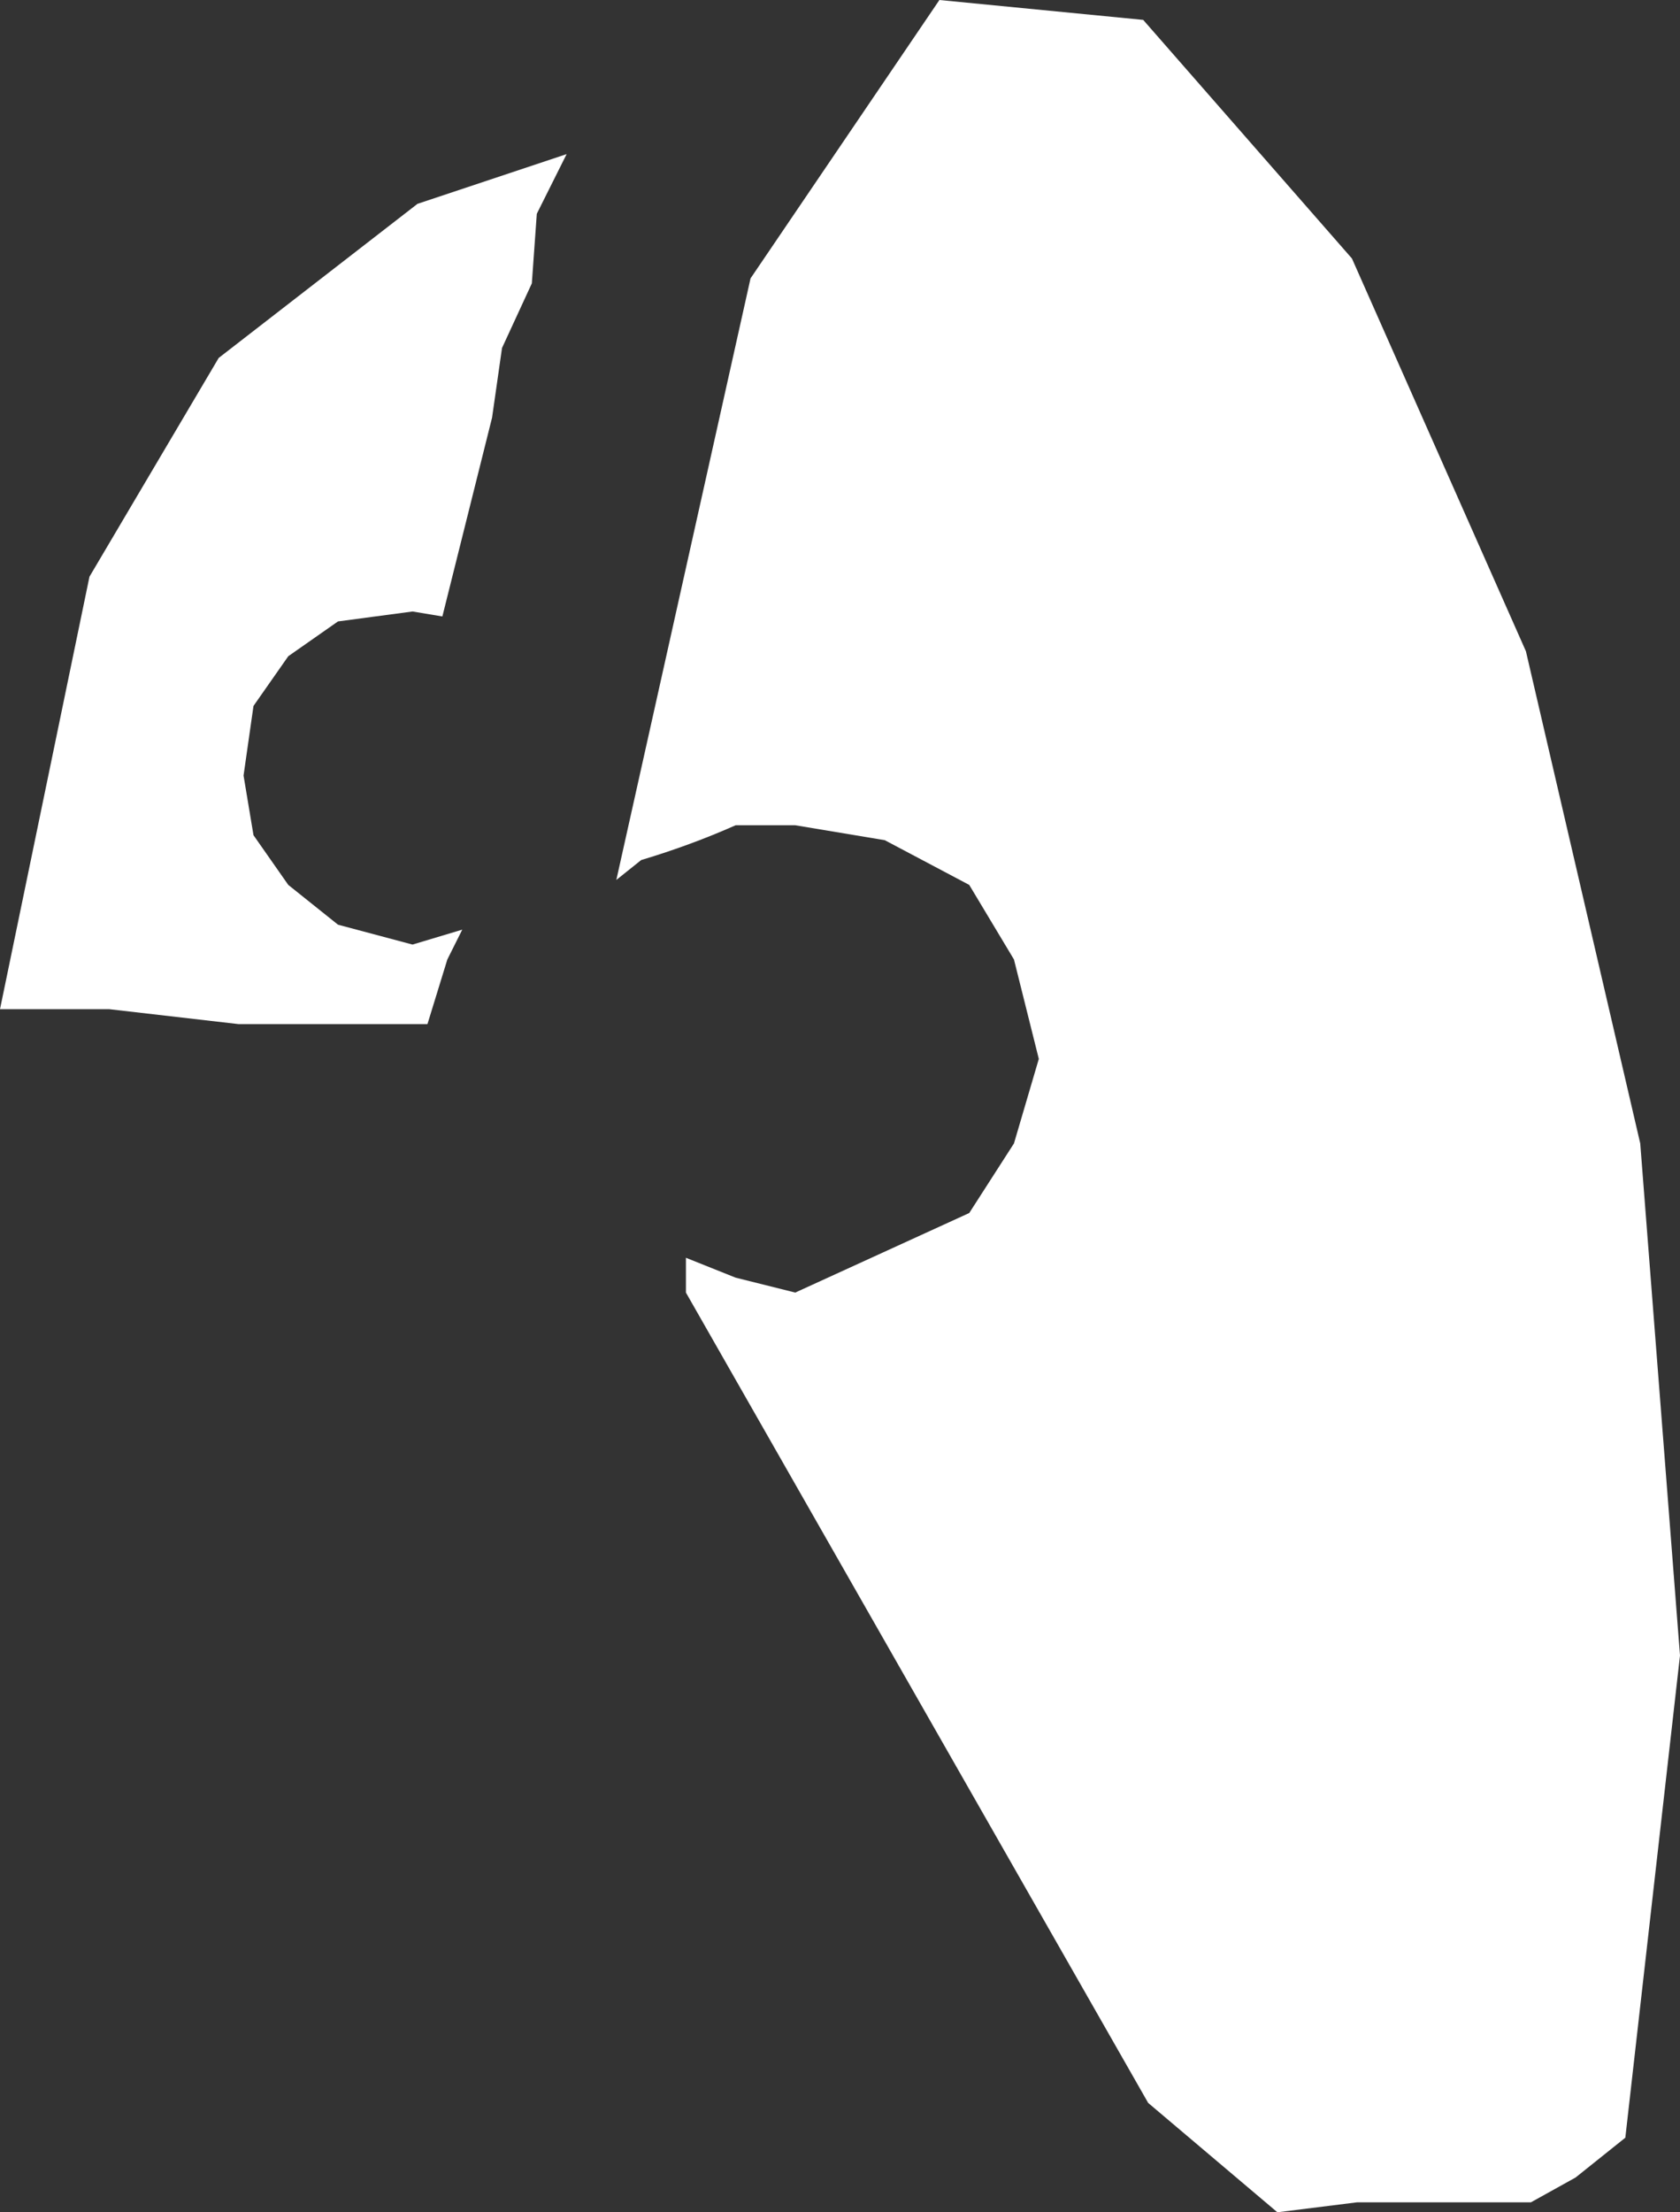
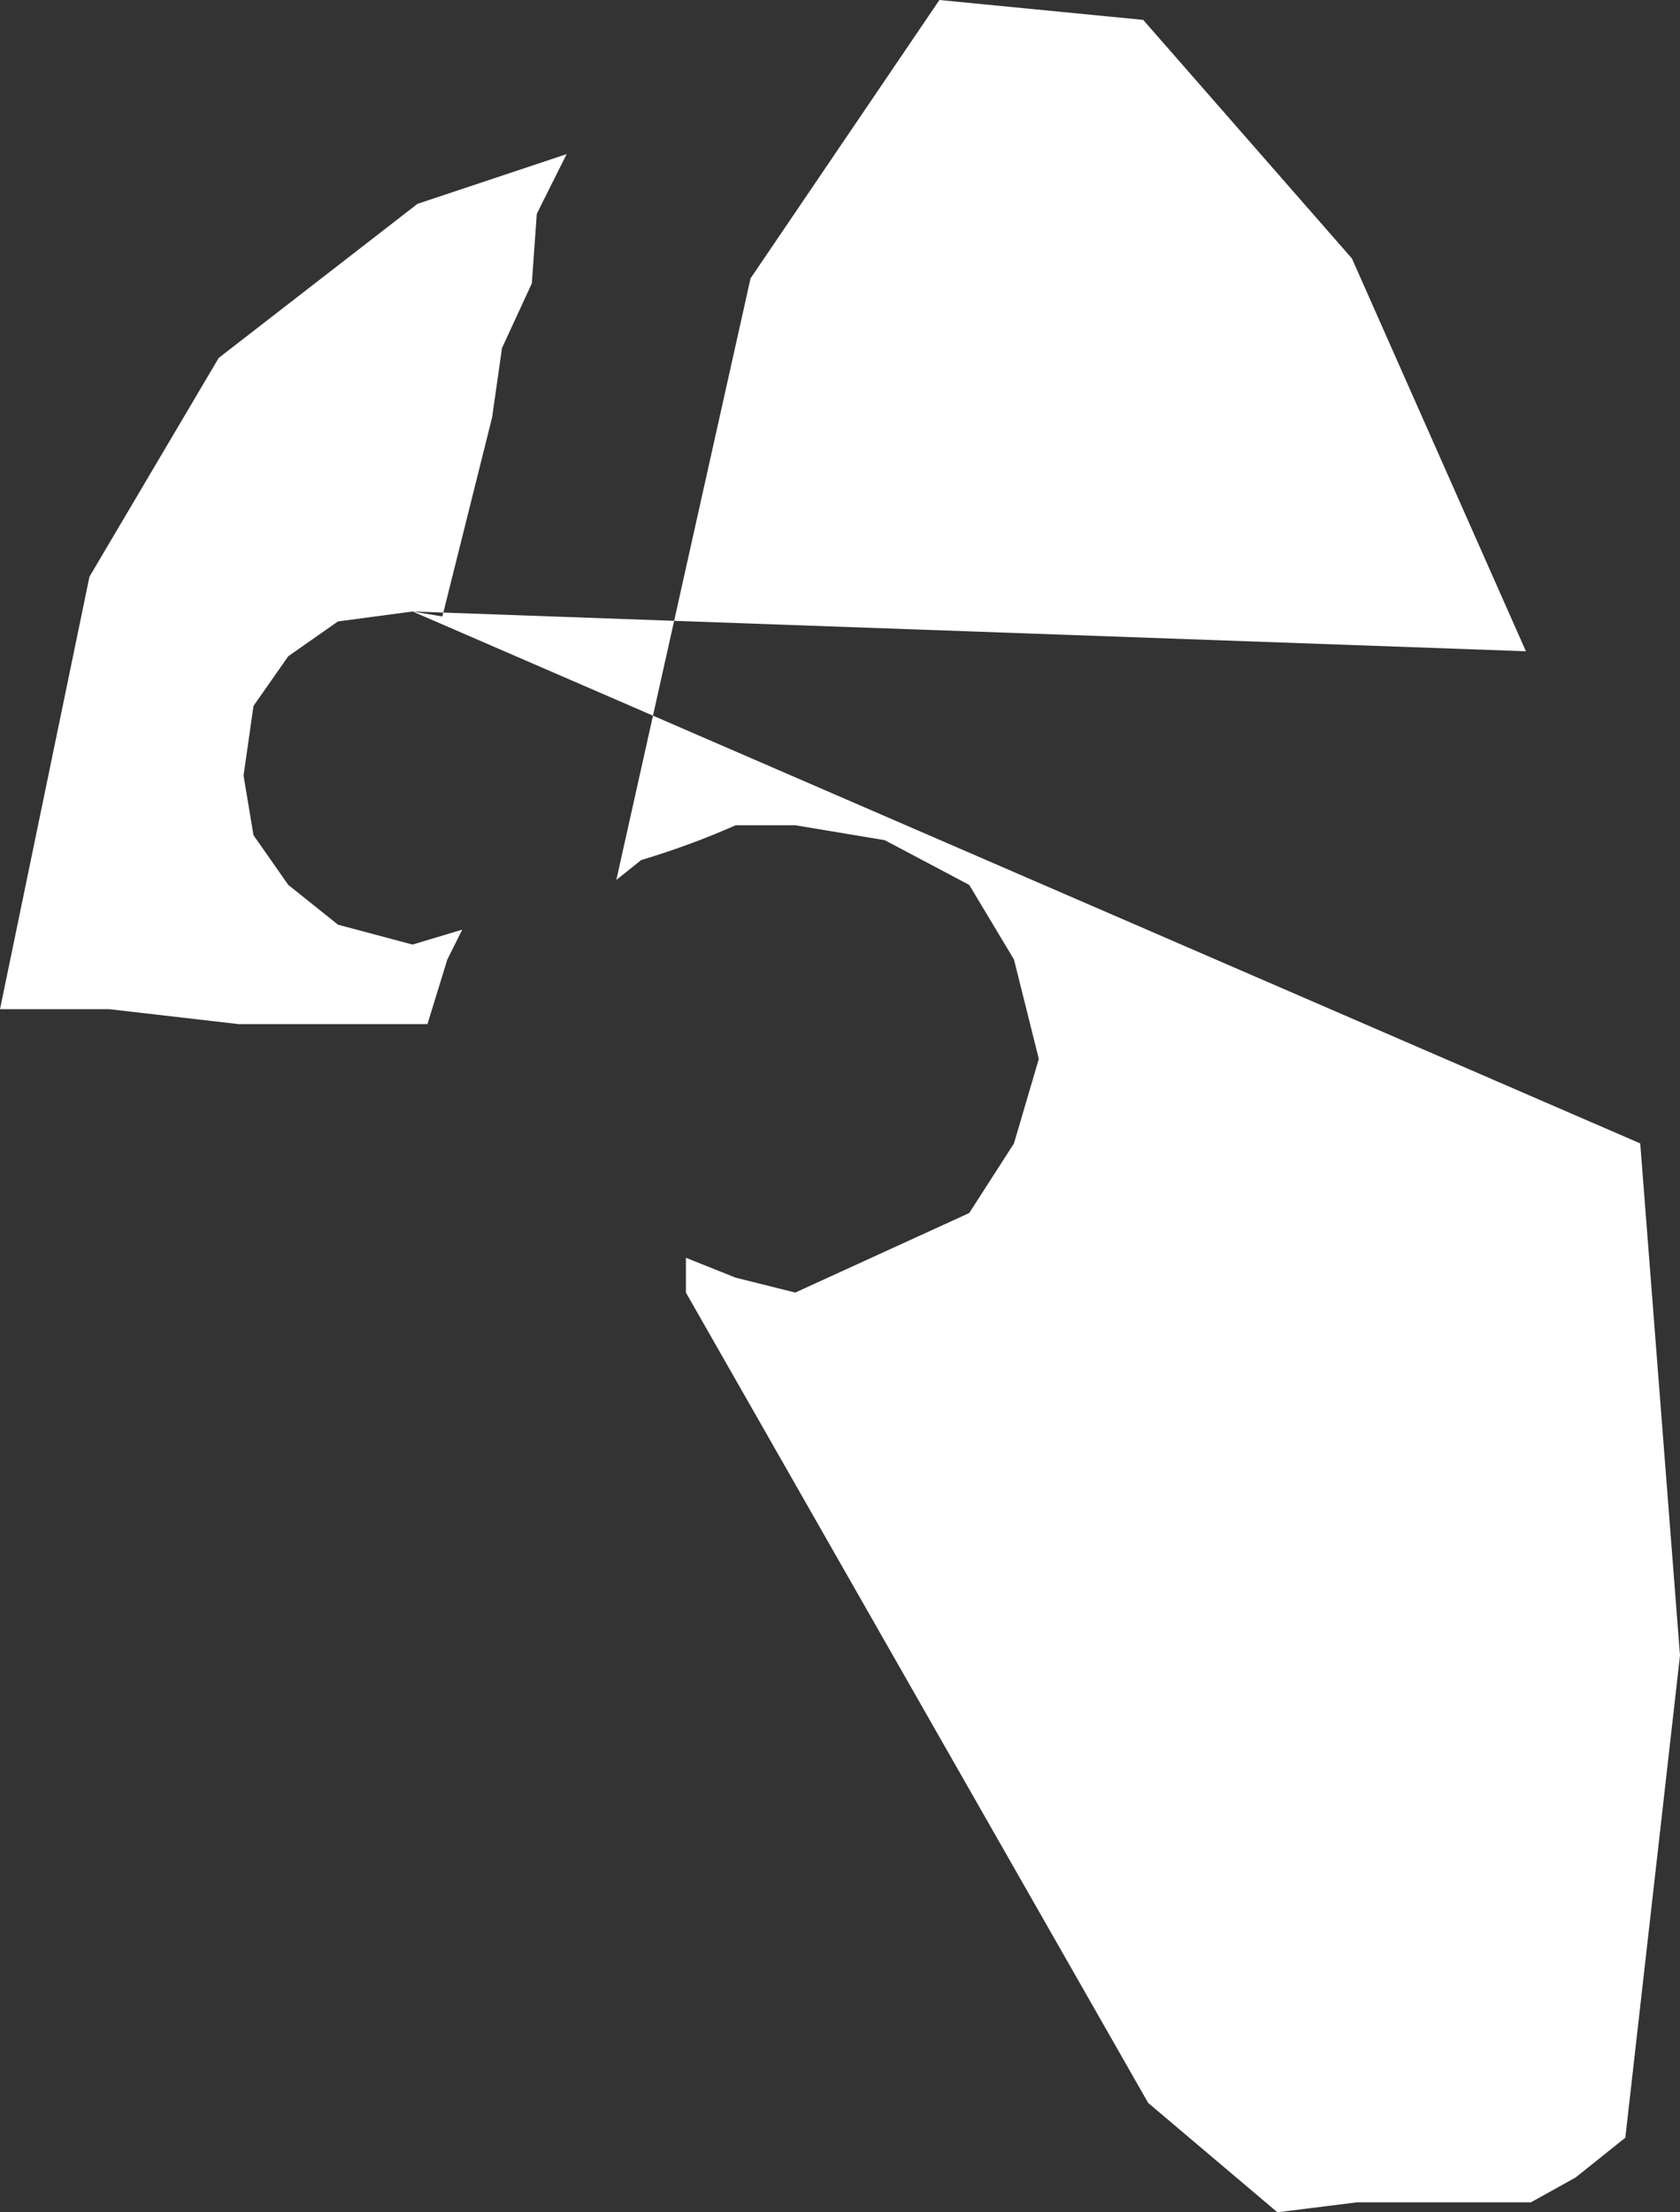
<svg xmlns="http://www.w3.org/2000/svg" height="22.25px" width="16.9px">
  <rect width="100%" height="100%" fill="#333333" stroke="none" />
  <g transform="matrix(1.0, 0.0, 0.0, 1.0, 0.0, 0.0)">
-     <path d="M4.15 6.15 L3.4 6.25 2.9 6.6 2.55 7.1 2.45 7.8 2.55 8.4 2.9 8.9 3.4 9.3 4.15 9.5 4.65 9.35 4.5 9.65 4.3 10.3 2.4 10.3 1.1 10.15 0.0 10.15 0.9 5.8 2.2 3.6 4.2 2.05 5.7 1.55 5.4 2.15 5.35 2.85 5.05 3.5 4.95 4.2 4.45 6.2 4.15 6.15 M15.35 6.55 L16.5 11.5 16.9 16.65 16.35 21.5 15.85 21.9 15.4 22.15 13.65 22.15 12.85 22.25 11.55 21.15 6.9 13.0 6.9 12.65 7.4 12.85 8.0 13.0 9.75 12.2 10.2 11.5 10.45 10.65 10.2 9.65 9.75 8.9 8.9 8.45 8.0 8.3 7.4 8.3 Q6.95 8.5 6.45 8.65 L6.2 8.85 7.55 2.8 9.45 0.0 11.5 0.2 13.6 2.6 15.35 6.55" fill="#ffffff" fill-rule="evenodd" stroke="none" />
+     <path d="M4.15 6.15 L3.4 6.25 2.9 6.6 2.55 7.1 2.45 7.8 2.55 8.4 2.9 8.9 3.4 9.3 4.15 9.5 4.65 9.35 4.5 9.65 4.3 10.3 2.4 10.3 1.1 10.15 0.0 10.15 0.9 5.8 2.2 3.6 4.2 2.05 5.7 1.55 5.4 2.15 5.35 2.85 5.05 3.5 4.95 4.2 4.45 6.2 4.15 6.15 L16.5 11.5 16.9 16.65 16.35 21.5 15.85 21.9 15.4 22.15 13.65 22.15 12.85 22.25 11.55 21.15 6.9 13.0 6.9 12.65 7.4 12.85 8.0 13.0 9.75 12.2 10.2 11.5 10.45 10.65 10.2 9.65 9.75 8.9 8.9 8.45 8.0 8.3 7.4 8.3 Q6.95 8.5 6.45 8.65 L6.2 8.85 7.55 2.8 9.45 0.0 11.5 0.2 13.6 2.6 15.35 6.55" fill="#ffffff" fill-rule="evenodd" stroke="none" />
  </g>
</svg>